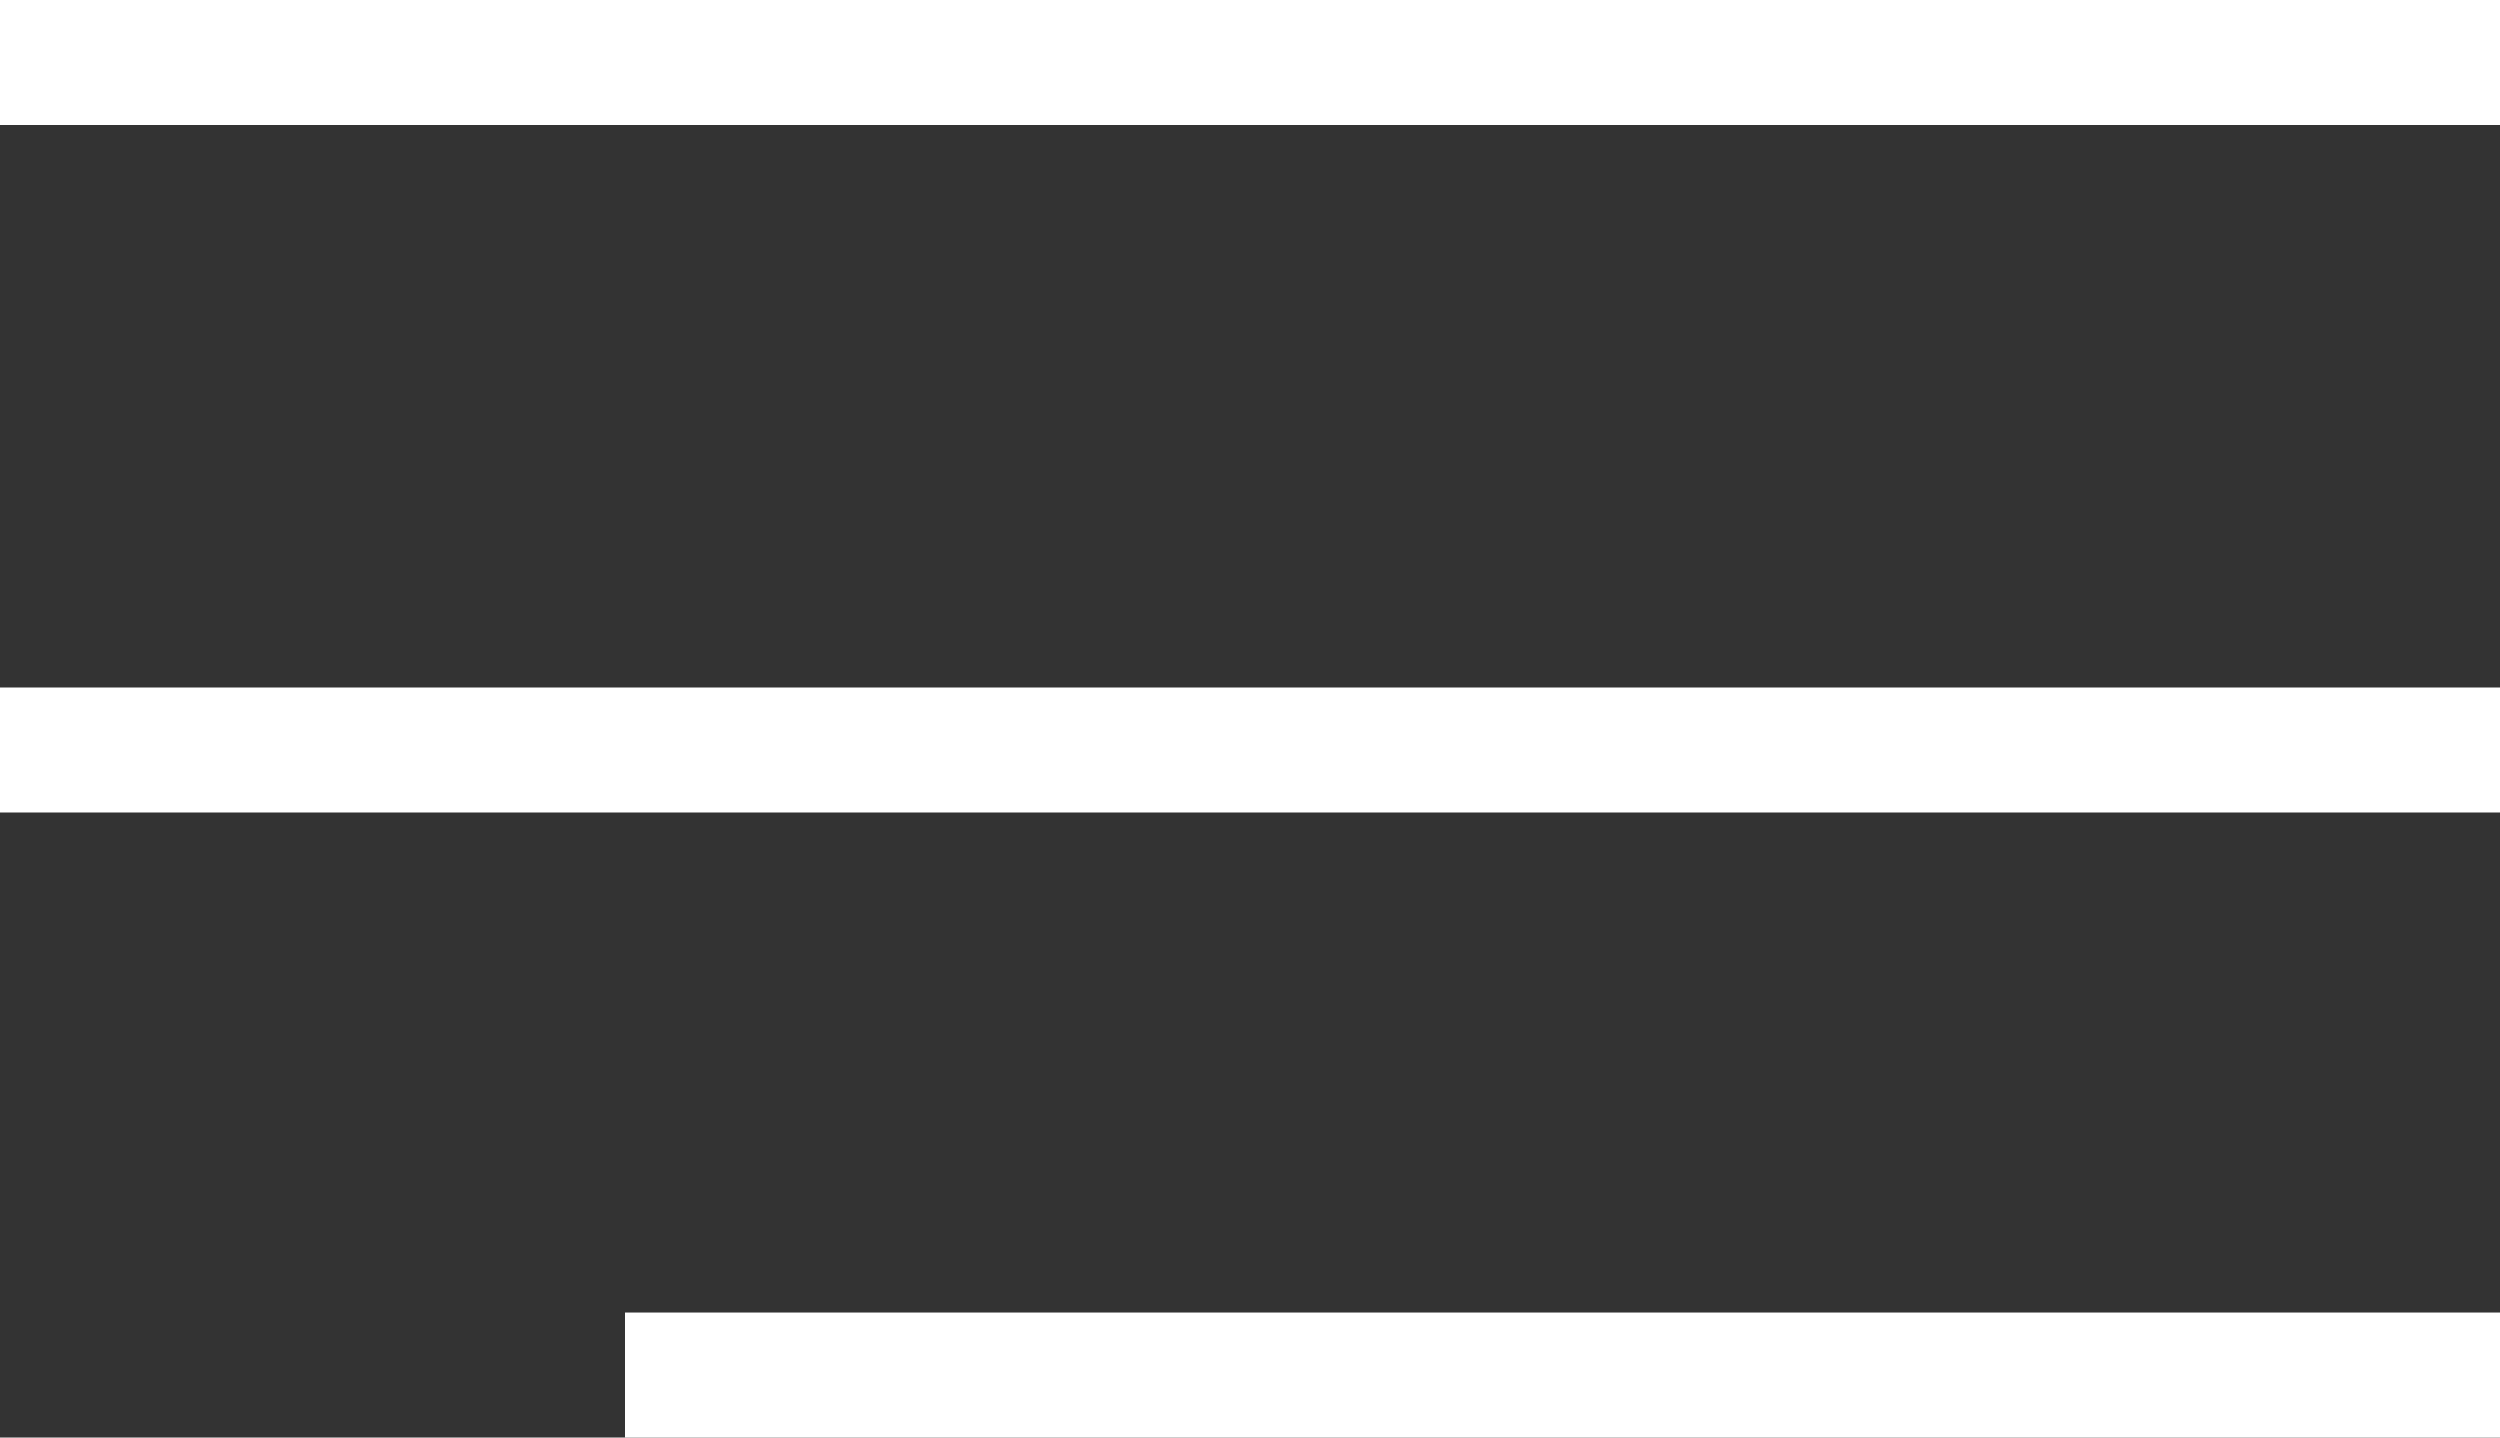
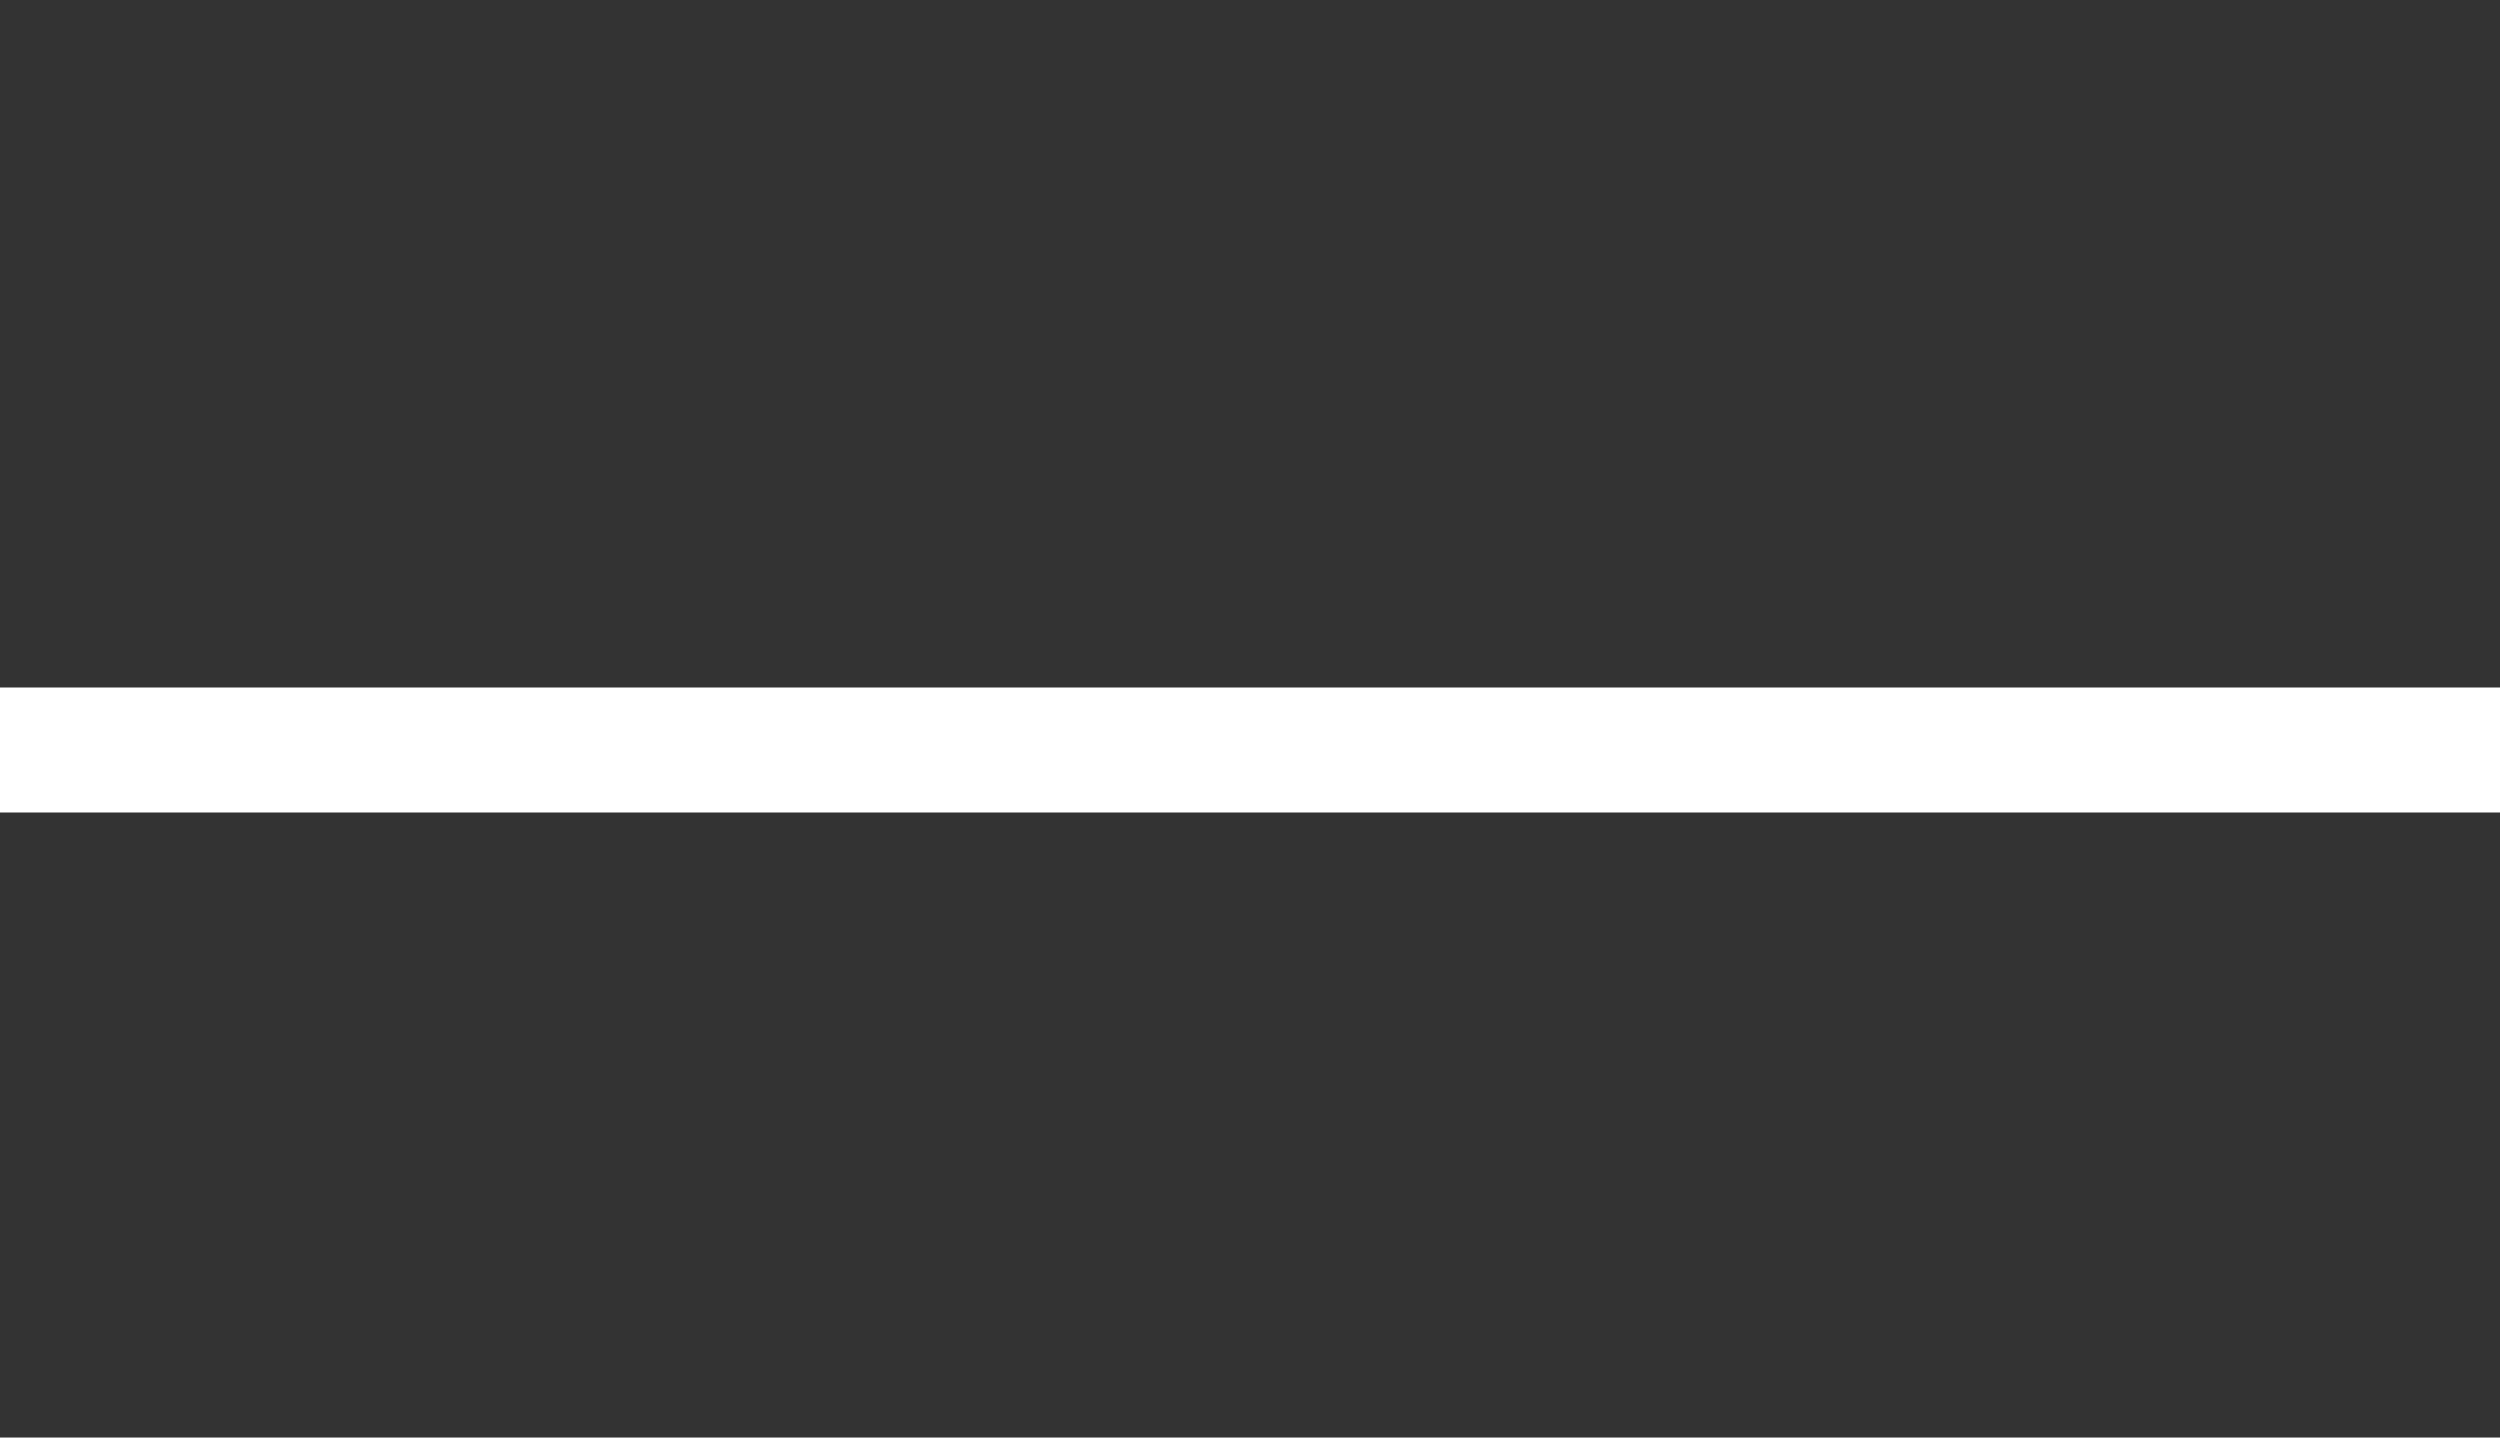
<svg xmlns="http://www.w3.org/2000/svg" width="40" height="23" viewBox="0 0 40 23" fill="none">
  <rect x="0" y="0" width="40" height="23" fill="#333333" stroke="none" />
-   <line x1="10" y1="22" x2="40" y2="22" stroke="white" stroke-width="2" />
  <line y1="12" x2="40" y2="12" stroke="white" stroke-width="2" />
-   <line y1="1" x2="40" y2="1" stroke="white" stroke-width="2" />
</svg>